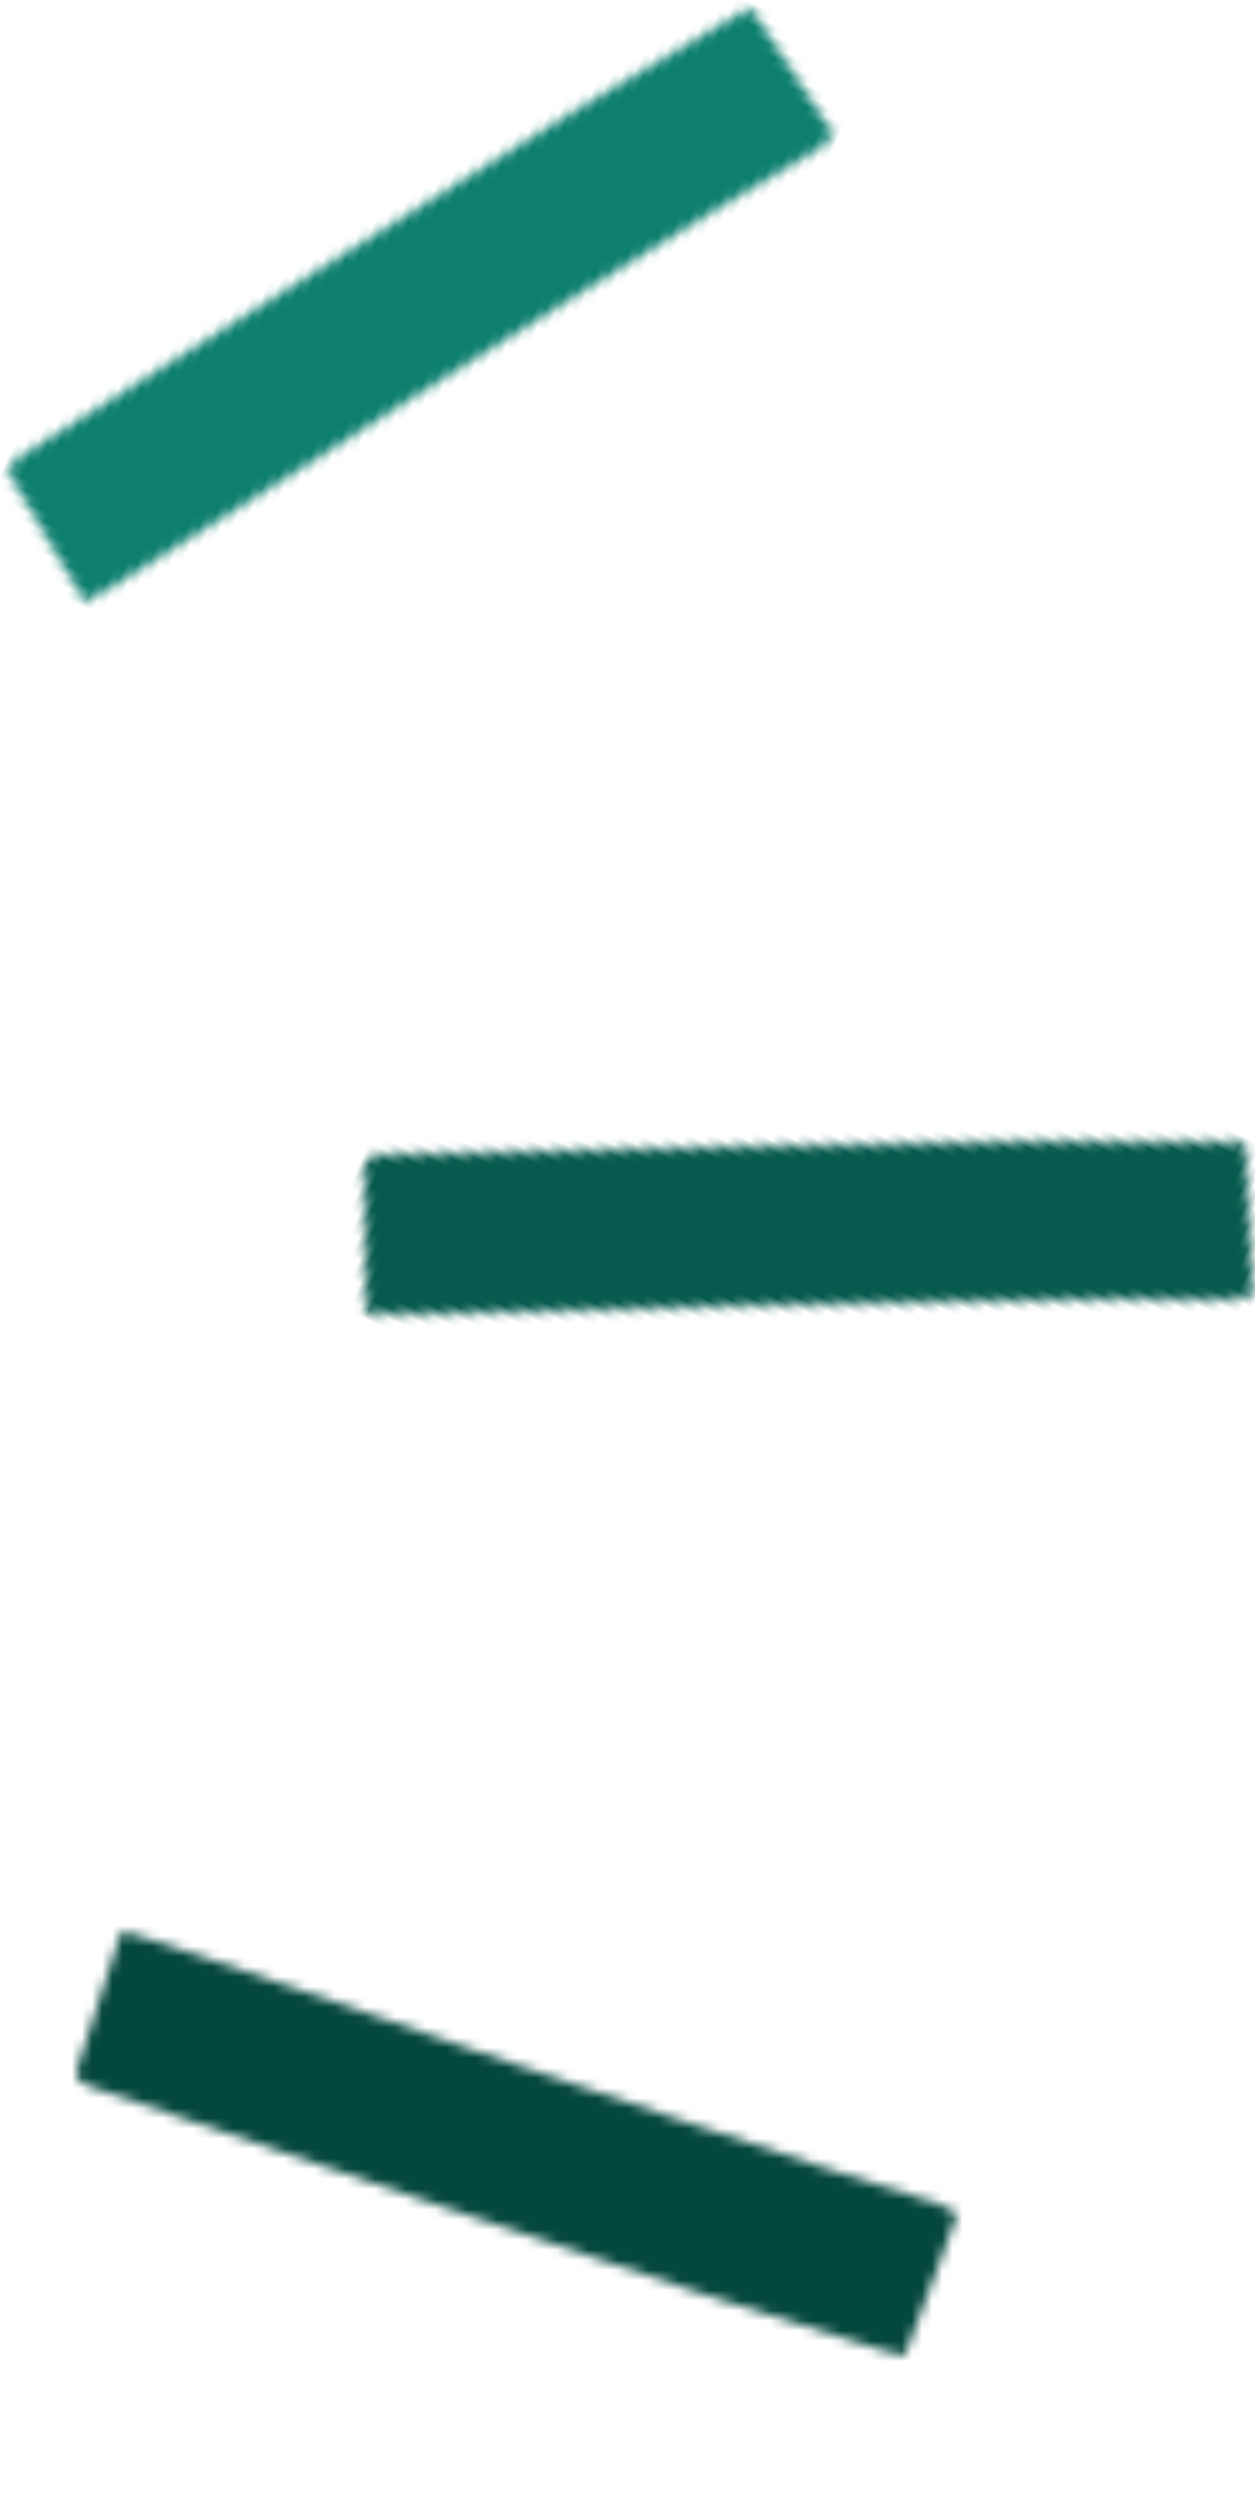
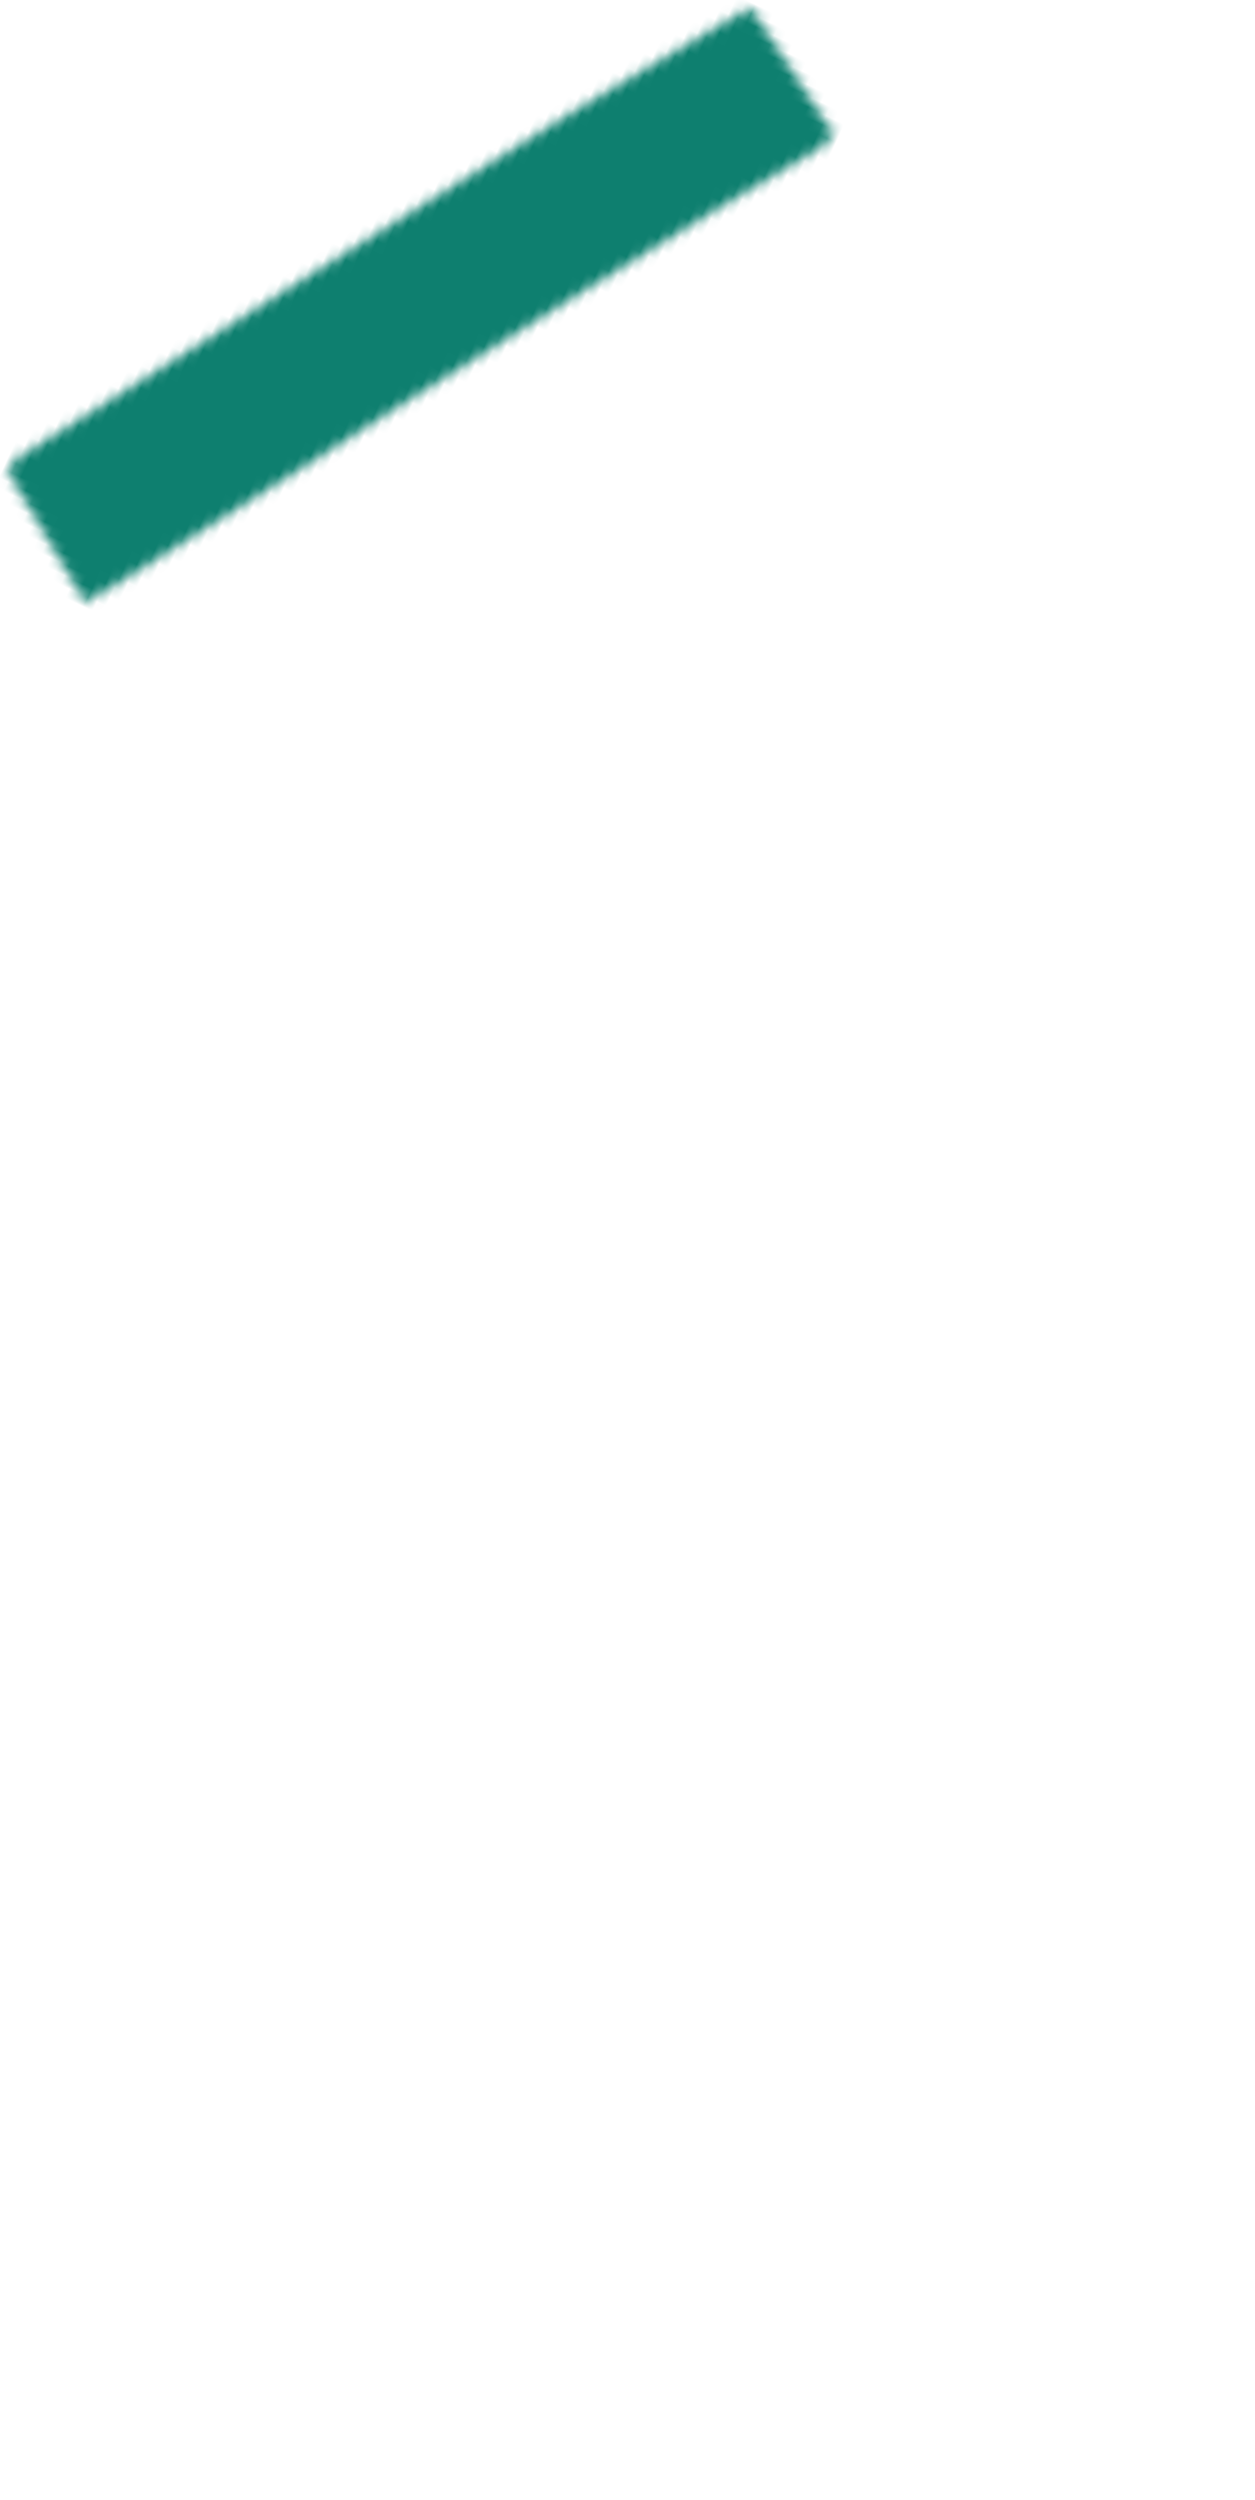
<svg xmlns="http://www.w3.org/2000/svg" xmlns:xlink="http://www.w3.org/1999/xlink" width="124px" height="247px" viewBox="0 0 124 247" version="1.1">
  <title>Group 10</title>
  <defs>
    <path d="M46.393,1.152 C46.145,1.482 45.915,1.786 45.703,2.095 L45.703,2.095 L43.861,4.776 C41.598,8.062 39.336,11.347 37.089,14.646 L37.089,14.646 C36.49,15.529 35.748,16.631 34.942,17.83 L34.942,17.83 C32.624,21.287 7.23,60.209 1.299,69.538 L1.299,69.538 C1.211,69.671 1.122,69.805 1.036,69.935 L1.036,69.935 C0.676,70.472 0.306,71.024 0.109,71.705 L0.109,71.705 L0,72.082 C0,72.082 0.397,72.803 0.631,72.956 L0.631,72.956 C4.005,75.156 11.562,80.449 11.638,80.502 L11.638,80.502 L12.475,81 C12.475,81 14.476,78.17 14.789,77.687 L14.789,77.687 C18.689,71.678 22.587,65.667 26.467,59.643 L26.467,59.643 C27.547,57.969 28.615,56.285 29.681,54.604 L29.681,54.604 C30.628,53.115 31.572,51.626 32.525,50.144 L32.525,50.144 C32.759,49.778 53.805,17.267 58.769,10.453 L58.769,10.453 L59.083,10.022 C59.306,9.715 59.427,9.382 59.542,9.059 L59.542,9.059 C59.591,8.93 59.639,8.791 59.701,8.647 L59.701,8.647 L60,7.937 L59.351,7.532 C58.19,6.807 57.043,6.078 55.899,5.354 L55.899,5.354 C53.315,3.716 50.642,2.023 47.941,0.414 L47.941,0.414 L47.249,0 L46.393,1.152 Z" id="path-1" />
    <path d="M76.586,0.556 C76.2,0.713 75.85,0.857 75.504,1.016 L75.504,1.016 L72.533,2.383 C68.887,4.06 65.239,5.737 61.602,7.432 L61.602,7.432 C60.626,7.886 59.418,8.458 58.106,9.08 L58.106,9.08 C54.324,10.872 12.353,31.442 2.428,36.451 L2.428,36.451 C2.285,36.524 2.141,36.593 1.996,36.662 L1.996,36.662 C1.413,36.939 0.808,37.227 0.289,37.712 L0.289,37.712 L0.001,37.982 C0.001,37.982 -0.02,38.803 0.108,39.054 L0.108,39.054 C1.928,42.663 5.827,51.061 5.865,51.145 L5.865,51.145 L6.343,52 C6.343,52 9.526,50.583 10.049,50.327 L10.049,50.327 C16.511,47.141 22.97,43.95 29.422,40.742 L29.422,40.742 C31.217,39.85 33.004,38.946 34.793,38.042 L34.793,38.042 C36.376,37.244 37.957,36.443 39.543,35.649 L39.543,35.649 C39.933,35.456 74.844,18.188 82.645,14.851 L82.645,14.851 L83.139,14.64 C83.491,14.489 83.766,14.266 84.029,14.048 L84.029,14.048 C84.137,13.959 84.252,13.866 84.379,13.771 L84.379,13.771 L85,13.314 L84.64,12.633 C83.999,11.419 83.368,10.209 82.739,9.005 L82.739,9.005 C81.319,6.281 79.849,3.466 78.312,0.705 L78.312,0.705 L77.92,0 L76.586,0.556 Z" id="path-3" />
-     <path d="M4.119,0.904 C4.092,0.991 1.355,9.78 0.034,13.575 L0.034,13.575 C-0.059,13.837 0.069,14.646 0.069,14.646 L0.069,14.646 L0.388,14.874 C0.964,15.284 1.596,15.49 2.207,15.689 L2.207,15.689 C2.358,15.738 2.509,15.787 2.66,15.84 L2.66,15.84 C13.087,19.492 57.113,34.337 61.073,35.612 L61.073,35.612 C62.45,36.058 63.713,36.464 64.732,36.785 L64.732,36.785 C68.536,37.985 72.347,39.165 76.157,40.348 L76.157,40.348 L79.264,41.312 C79.624,41.422 79.987,41.519 80.388,41.624 L80.388,41.624 L81.774,42 L82.069,41.253 C83.221,38.332 84.298,35.364 85.341,32.493 L85.341,32.493 C85.801,31.226 86.263,29.95 86.737,28.669 L86.737,28.669 L87,27.951 L86.33,27.581 C86.192,27.505 86.067,27.427 85.95,27.355 L85.95,27.355 C85.66,27.175 85.362,26.988 84.994,26.887 L84.994,26.887 L84.48,26.741 C76.363,24.46 39.723,11.96 39.311,11.819 L39.311,11.819 C37.648,11.244 35.985,10.66 34.322,10.076 L34.322,10.076 C32.442,9.416 30.562,8.755 28.678,8.108 L28.678,8.108 C21.905,5.783 15.126,3.472 8.345,1.17 L8.345,1.17 C7.798,0.983 4.476,0 4.476,0 L4.476,0 L4.119,0.904 Z" id="path-5" />
  </defs>
  <g id="Page-1" stroke="none" stroke-width="1" fill="none" fill-rule="evenodd">
    <g id="FF-Landing-Page---Website-Audit" transform="translate(-1035, -1820)">
      <g id="Group-10" transform="translate(1091.5, 1935) rotate(25) translate(-1091.5, -1935) translate(1012, 1824)">
        <g id="Group-3">
          <mask id="mask-2" fill="white">
            <use xlink:href="#path-1" />
          </mask>
          <g id="Clip-2" />
          <polygon id="Fill-1" fill="#0E7F6F" mask="url(#mask-2)" points="-19.542 12.565 60.479 -7.889 79.759 68.31 -0.264 88.763" />
        </g>
        <g id="Group-6" transform="translate(61, 81)">
          <mask id="mask-4" fill="white">
            <use xlink:href="#path-3" />
          </mask>
          <g id="Clip-5" />
-           <polygon id="Fill-4" fill="#075A4E" mask="url(#mask-4)" points="-4.382 56.332 89.381 56.332 89.381 -4.333 -4.382 -4.333" />
        </g>
        <g id="Group-9" transform="translate(72, 180)">
          <mask id="mask-6" fill="white">
            <use xlink:href="#path-5" />
          </mask>
          <g id="Clip-8" />
-           <polygon id="Fill-7" fill="#04473D" mask="url(#mask-6)" transform="translate(43.5, 21) rotate(-25) translate(-43.5, -21) " points="-10.591 23.775 76.143 64.22 97.591 18.225 10.857 -22.22" />
        </g>
      </g>
    </g>
  </g>
</svg>